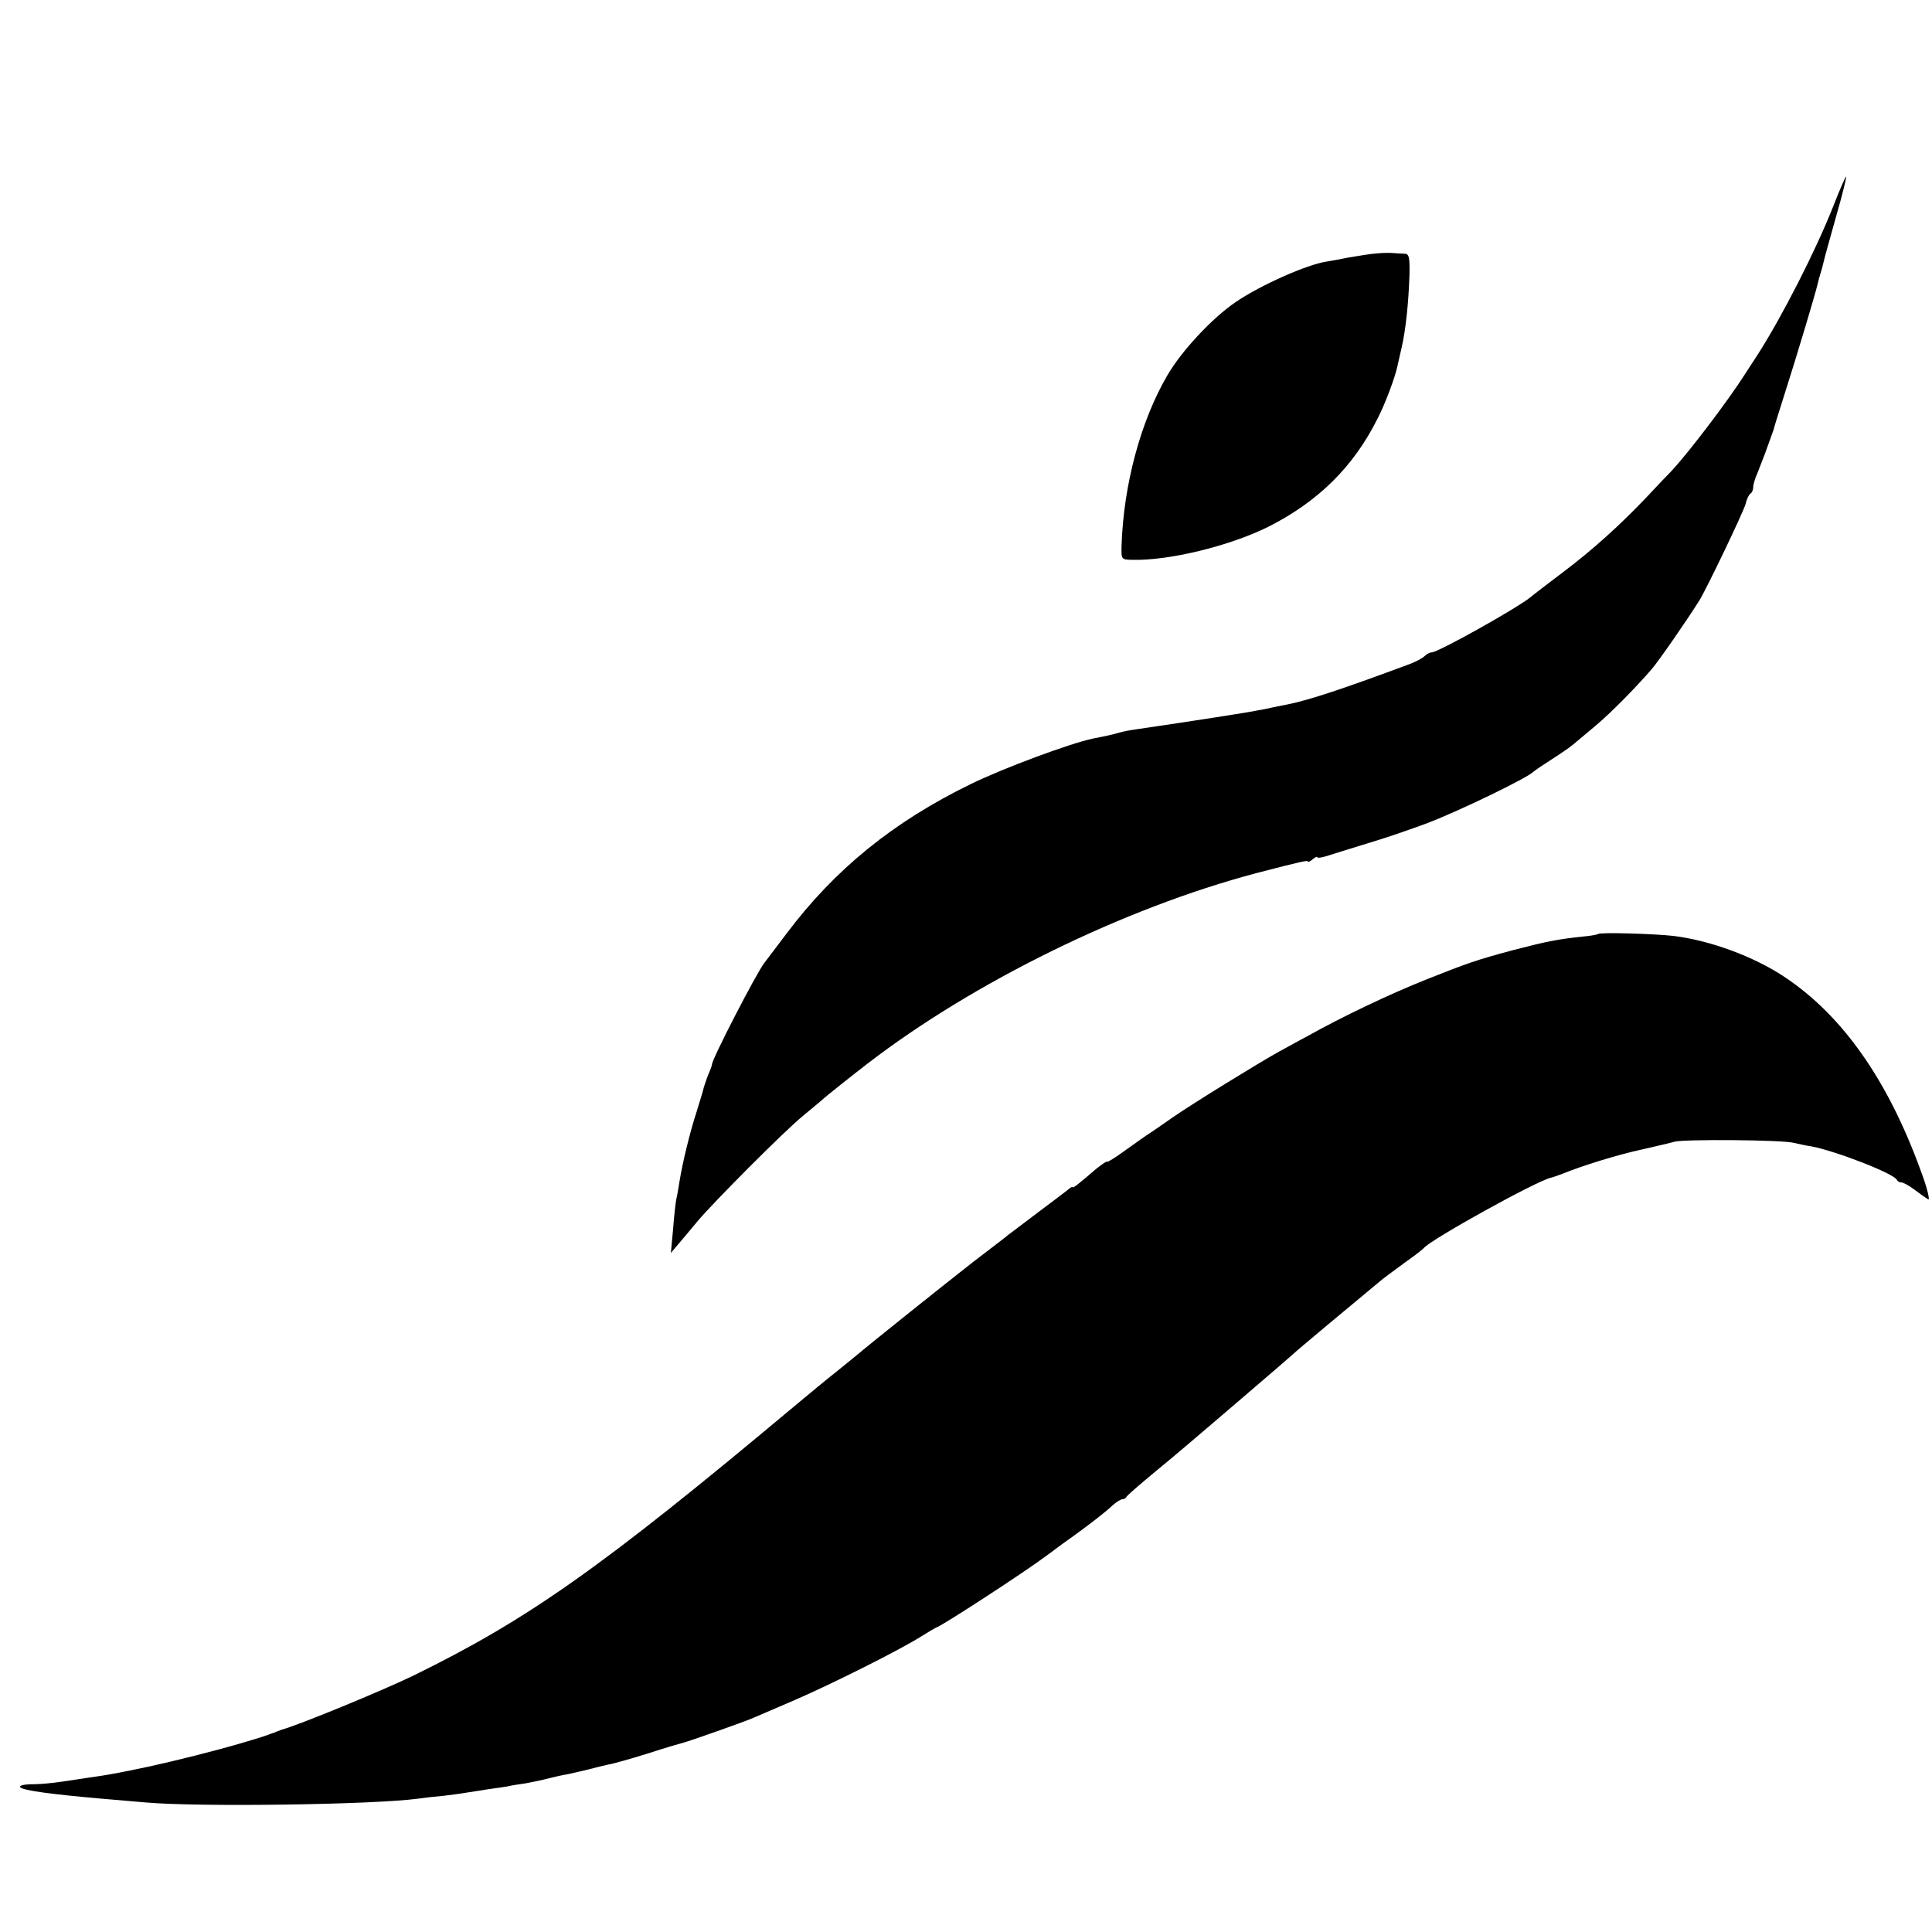
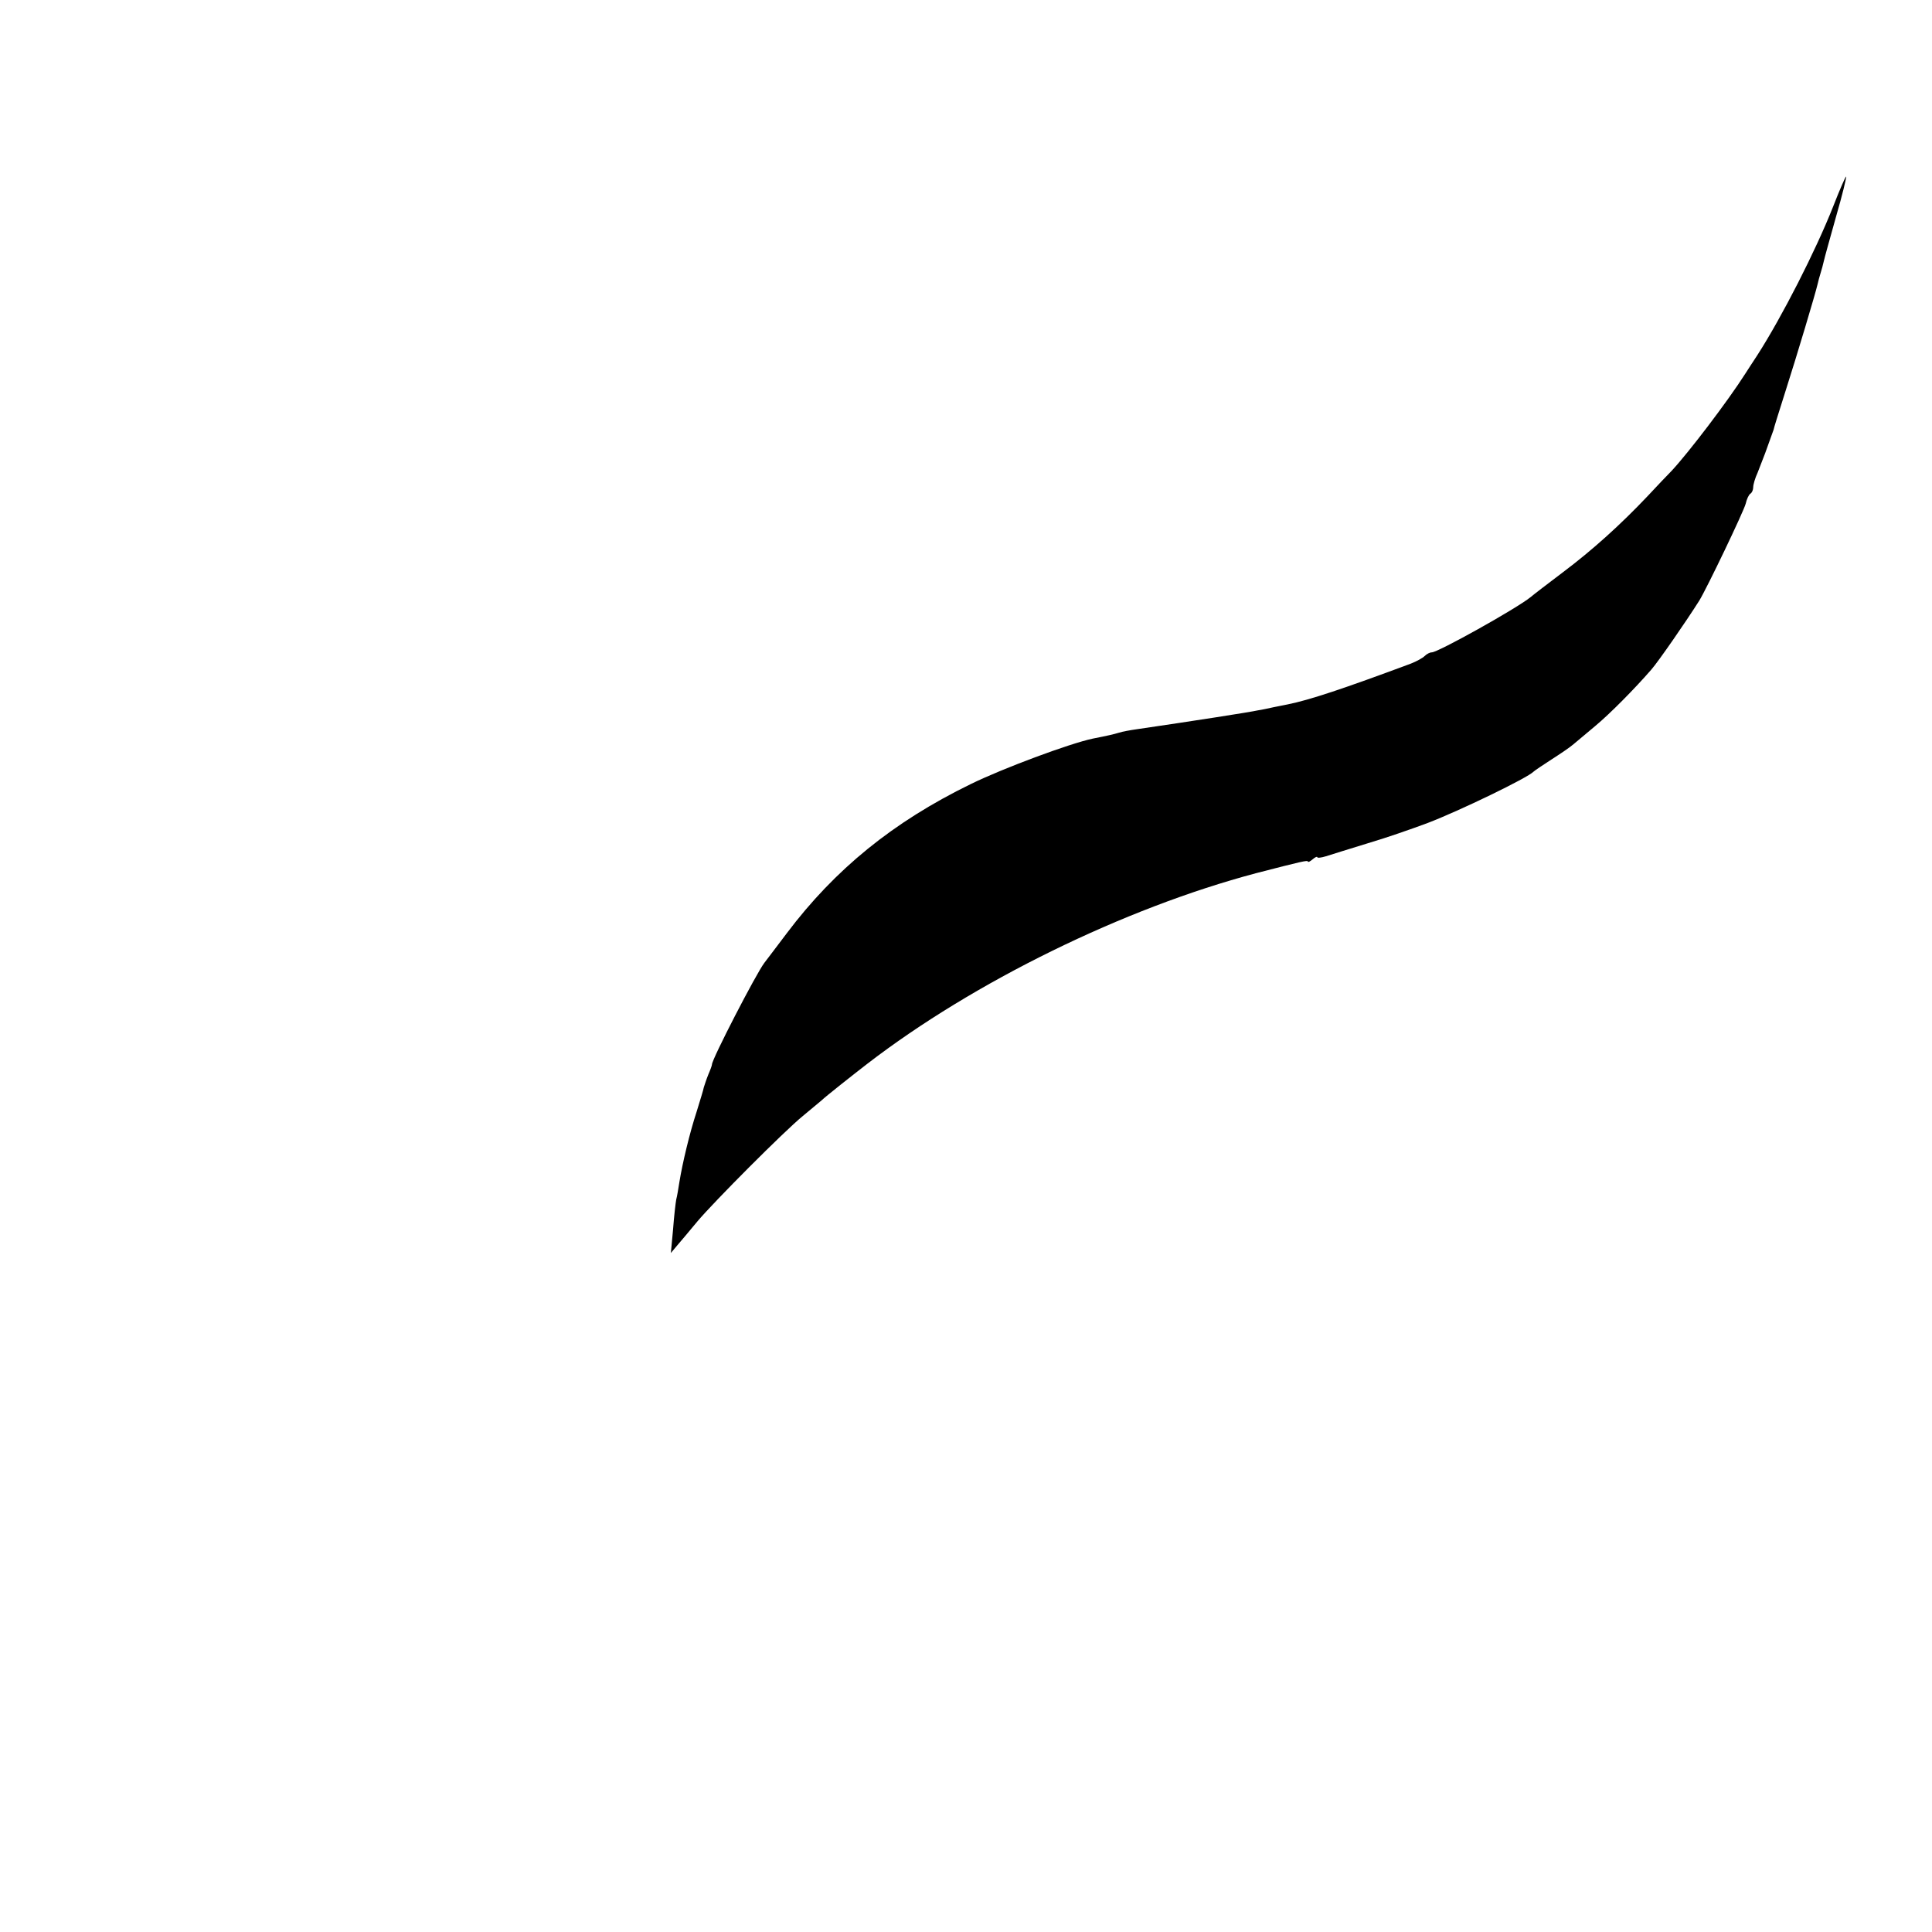
<svg xmlns="http://www.w3.org/2000/svg" version="1.0" width="616pt" height="616pt" viewBox="0 0 616 616" preserveAspectRatio="xMidYMid meet">
  <g transform="translate(0,616) scale(0.1,-0.1)" fill="#000000" stroke="none">
    <path d="M5845 5502 c-56 -142 -164 -353 -241 -473 -16 -24 -33 -51 -39 -60 -56 -88 -181 -252 -235 -310 -14 -14 -48 -50 -76 -80 -88 -93 -177 -173 -270 -243 -49 -37 -96 -73 -104 -80 -46 -37 -295 -176 -315 -176 -6 0 -16 -5 -23 -12 -6 -6 -26 -17 -44 -24 -215 -80 -323 -116 -393 -130 -11 -2 -31 -6 -45 -9 -14 -3 -36 -8 -50 -10 -21 -5 -207 -34 -385 -60 -22 -3 -48 -8 -57 -11 -16 -5 -38 -10 -84 -19 -75 -16 -287 -95 -389 -145 -248 -121 -433 -272 -586 -475 -33 -44 -66 -87 -72 -95 -26 -34 -167 -307 -167 -324 0 -3 -5 -17 -12 -33 -6 -15 -12 -34 -14 -40 -1 -7 -12 -42 -23 -78 -22 -67 -45 -163 -55 -225 -3 -19 -7 -44 -10 -55 -2 -11 -7 -54 -10 -95 l-7 -75 21 25 c12 14 40 47 63 75 53 63 277 288 337 337 25 21 52 43 60 50 11 11 101 82 145 116 339 261 818 496 1240 608 147 38 165 42 165 37 0 -3 7 0 15 7 8 7 15 10 15 7 0 -3 12 -2 28 3 15 5 74 23 132 41 58 17 144 47 192 65 102 39 319 144 338 164 3 3 28 20 56 38 28 18 61 40 72 50 11 9 42 35 68 57 47 39 127 120 179 180 22 25 110 152 153 220 24 39 141 283 148 309 3 14 10 29 15 32 5 3 9 12 9 21 0 8 6 29 14 46 7 18 18 46 24 62 6 17 14 39 18 50 4 11 8 22 9 25 0 3 17 57 37 120 39 122 96 313 103 343 2 10 7 27 10 37 3 10 8 27 10 37 2 10 20 74 39 142 20 69 34 126 32 128 -1 2 -20 -41 -41 -95z" />
-     <path d="M4390 5352 c-19 -1 -60 -8 -90 -13 -30 -6 -62 -12 -70 -13 -62 -9 -211 -75 -290 -129 -75 -51 -171 -154 -217 -232 -86 -146 -141 -352 -147 -545 -1 -44 -1 -44 34 -45 117 -3 310 44 433 105 159 80 272 191 349 345 24 46 55 129 63 165 2 8 8 36 14 62 13 56 22 141 25 232 1 53 -1 66 -14 67 -8 0 -24 1 -35 2 -11 1 -36 1 -55 -1z" />
-     <path d="M5095 3182 c-2 -2 -23 -6 -47 -8 -84 -9 -114 -15 -226 -44 -115 -31 -141 -40 -272 -92 -123 -49 -271 -120 -382 -182 -27 -14 -67 -37 -90 -49 -65 -36 -276 -166 -338 -209 -30 -21 -63 -44 -74 -51 -10 -6 -45 -31 -77 -54 -33 -24 -59 -40 -59 -37 0 3 -15 -7 -34 -22 -58 -50 -76 -64 -76 -59 0 3 -8 -2 -17 -10 -10 -8 -54 -41 -98 -74 -44 -33 -84 -64 -90 -68 -5 -5 -57 -44 -114 -88 -97 -76 -315 -250 -372 -298 -15 -12 -43 -35 -64 -52 -21 -16 -81 -66 -134 -110 -615 -515 -848 -679 -1216 -859 -100 -48 -359 -155 -417 -171 -5 -2 -10 -4 -13 -5 -3 -1 -8 -3 -12 -5 -5 -1 -15 -5 -23 -8 -12 -5 -107 -33 -145 -43 -115 -31 -223 -56 -290 -69 -60 -12 -71 -14 -140 -24 -96 -15 -134 -20 -180 -20 -23 -1 -35 -5 -30 -10 11 -10 100 -22 260 -36 33 -3 96 -8 140 -12 171 -15 725 -7 867 12 20 3 56 7 80 9 24 3 57 7 73 10 17 3 48 7 70 11 23 3 50 7 62 9 11 3 38 7 59 10 22 4 55 11 74 16 19 5 46 11 60 13 14 3 43 10 65 15 22 6 51 13 65 16 14 2 70 18 125 35 55 18 107 33 115 35 23 6 192 66 215 76 11 4 74 32 140 60 124 54 329 157 400 201 22 14 47 29 55 32 33 16 270 170 347 227 33 25 73 54 89 65 55 40 100 75 121 95 12 11 27 20 32 20 5 0 11 3 13 8 2 4 41 38 88 77 47 38 148 124 225 190 77 66 153 131 169 145 16 14 37 32 46 40 12 12 193 163 285 239 11 9 45 34 75 56 30 21 57 42 60 46 22 27 359 214 405 224 5 1 22 7 38 13 61 25 177 61 252 77 44 10 91 21 105 25 30 8 345 6 380 -4 14 -3 39 -9 55 -11 76 -14 265 -87 273 -107 2 -4 8 -8 14 -8 6 0 25 -10 42 -23 17 -13 37 -27 44 -31 6 -4 -3 36 -23 89 -105 290 -249 496 -435 620 -99 66 -239 117 -355 131 -63 7 -234 12 -240 6z" />
  </g>
</svg>